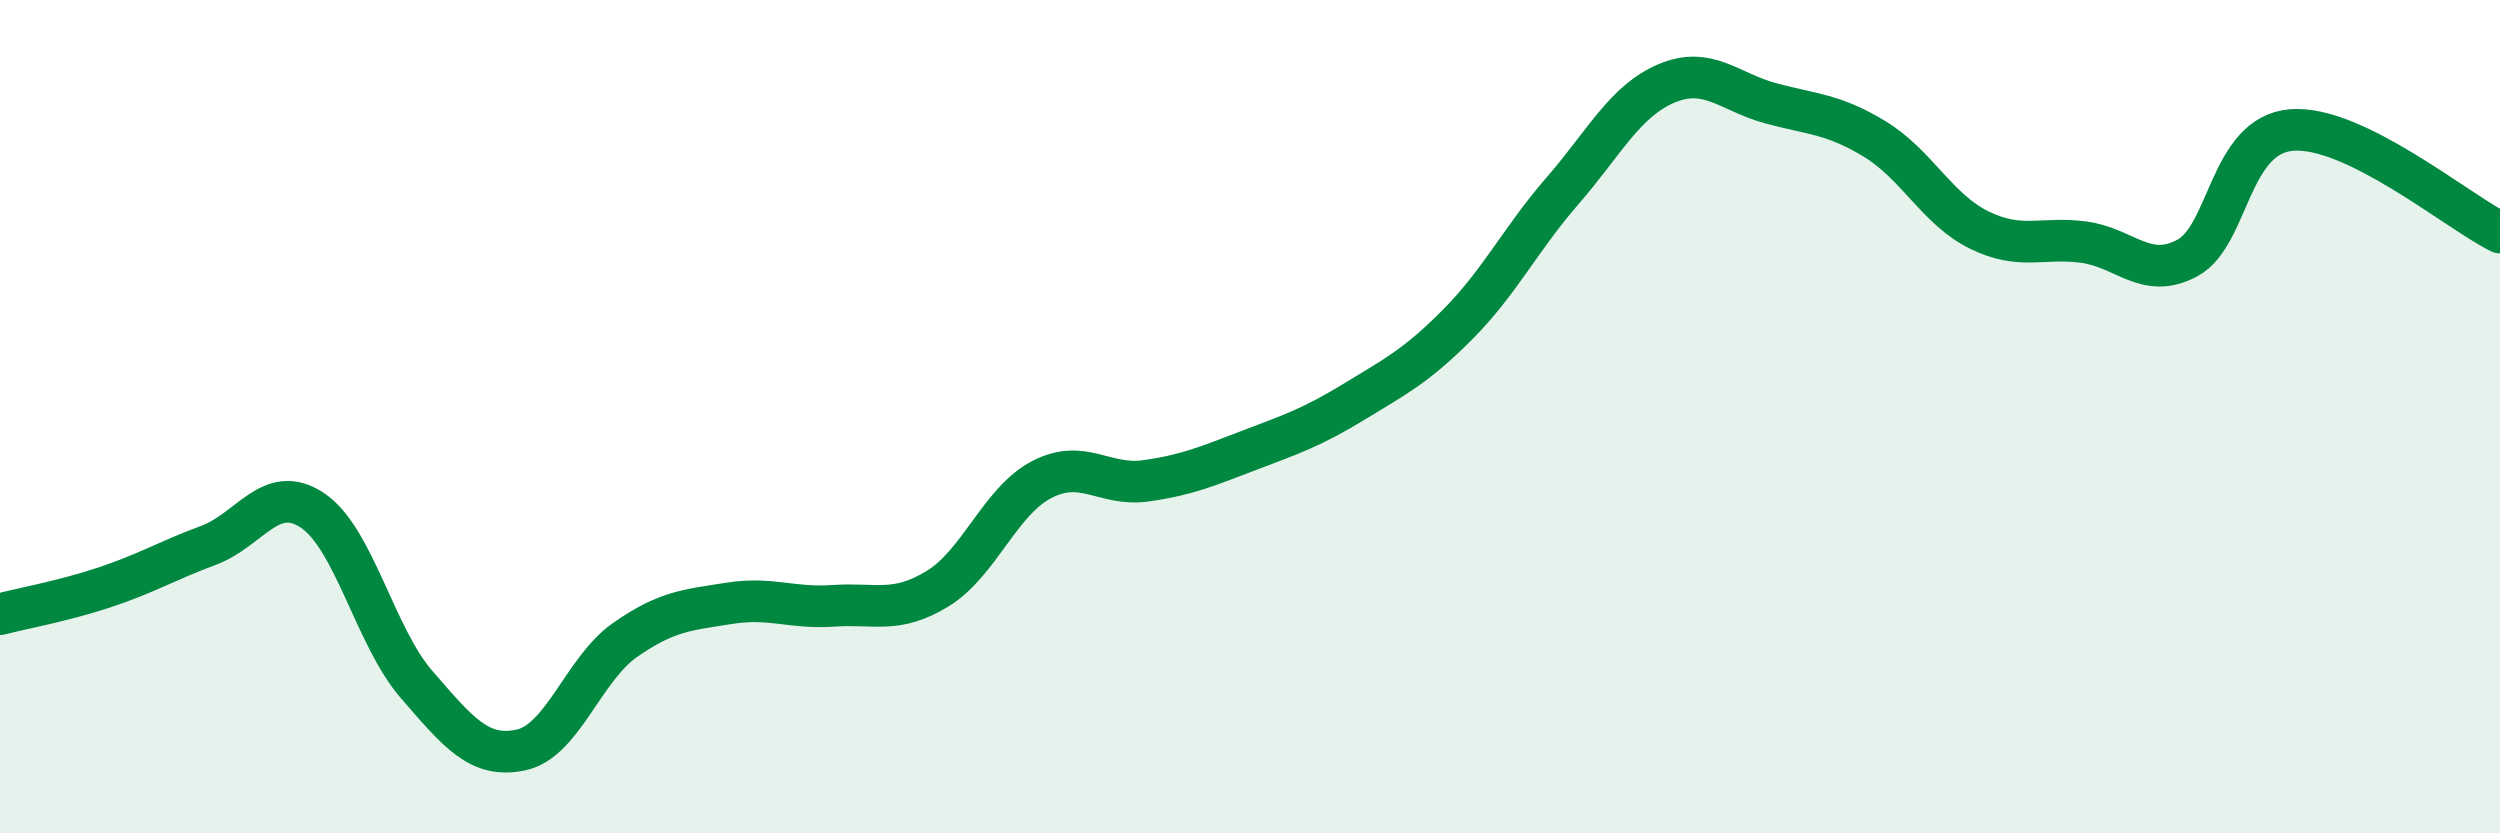
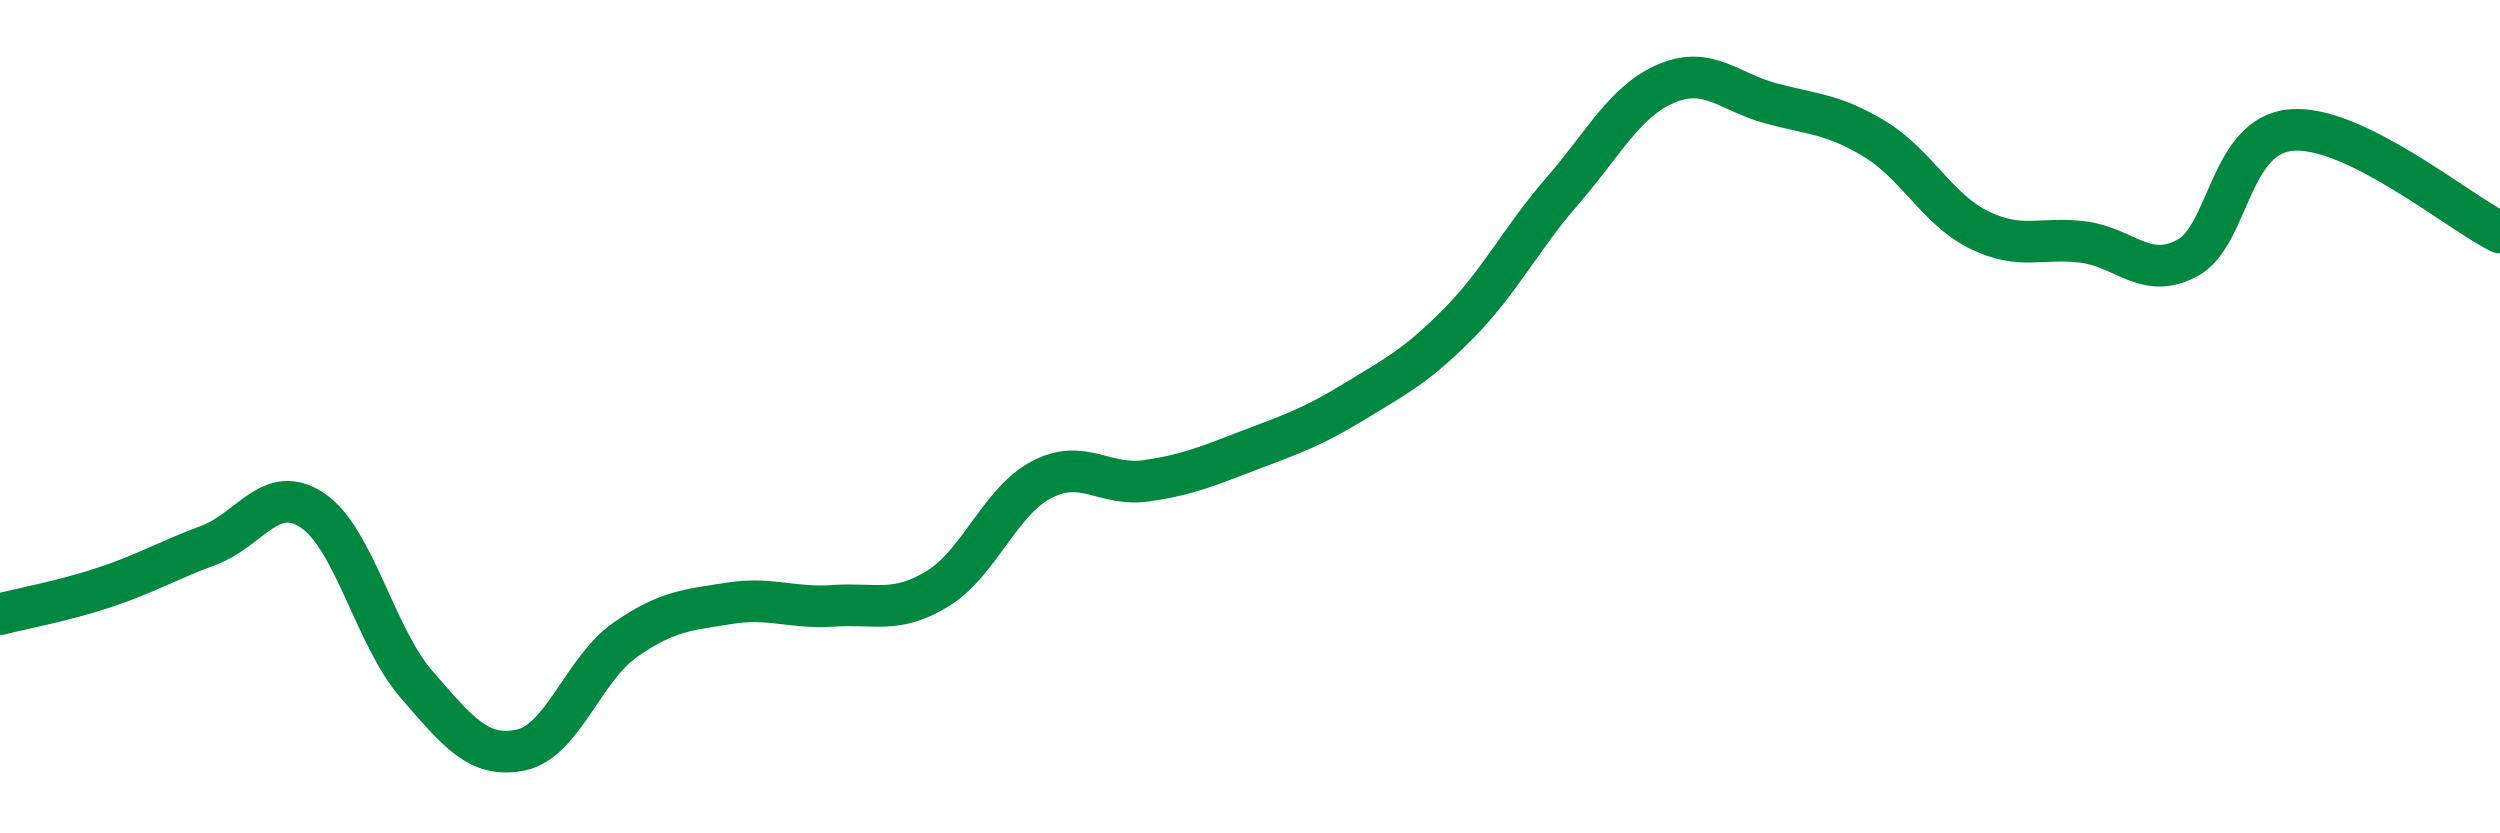
<svg xmlns="http://www.w3.org/2000/svg" width="60" height="20" viewBox="0 0 60 20">
-   <path d="M 0,14.74 C 0.5,14.61 1.5,14.43 2.5,14.1 C 3.5,13.77 4,13.46 5,13.09 C 6,12.72 6.5,11.58 7.5,12.25 C 8.5,12.92 9,15.28 10,16.43 C 11,17.58 11.5,18.21 12.5,18 C 13.5,17.79 14,16.06 15,15.36 C 16,14.66 16.5,14.64 17.5,14.48 C 18.5,14.32 19,14.61 20,14.54 C 21,14.47 21.5,14.74 22.5,14.13 C 23.5,13.52 24,12.03 25,11.51 C 26,10.99 26.5,11.68 27.5,11.54 C 28.5,11.4 29,11.18 30,10.8 C 31,10.42 31.5,10.25 32.5,9.64 C 33.5,9.03 34,8.78 35,7.77 C 36,6.76 36.5,5.73 37.5,4.58 C 38.5,3.43 39,2.42 40,2 C 41,1.58 41.5,2.21 42.5,2.48 C 43.5,2.75 44,2.73 45,3.34 C 46,3.95 46.5,5.03 47.5,5.52 C 48.5,6.01 49,5.68 50,5.81 C 51,5.94 51.5,6.73 52.5,6.19 C 53.5,5.65 53.5,3.24 55,3.12 C 56.5,3 59,5.09 60,5.58L60 20L0 20Z" fill="#008740" opacity="0.1" stroke-linecap="round" stroke-linejoin="round" />
  <path d="M 0,14.74 C 0.5,14.61 1.5,14.43 2.5,14.1 C 3.5,13.77 4,13.46 5,13.09 C 6,12.72 6.5,11.58 7.5,12.25 C 8.5,12.92 9,15.28 10,16.43 C 11,17.58 11.5,18.21 12.5,18 C 13.5,17.79 14,16.06 15,15.36 C 16,14.66 16.5,14.64 17.5,14.48 C 18.5,14.32 19,14.61 20,14.54 C 21,14.47 21.5,14.74 22.5,14.13 C 23.5,13.52 24,12.03 25,11.51 C 26,10.99 26.5,11.68 27.5,11.54 C 28.5,11.4 29,11.18 30,10.8 C 31,10.42 31.5,10.25 32.5,9.64 C 33.5,9.03 34,8.78 35,7.77 C 36,6.76 36.5,5.73 37.5,4.58 C 38.5,3.43 39,2.42 40,2 C 41,1.58 41.5,2.21 42.5,2.48 C 43.5,2.75 44,2.73 45,3.34 C 46,3.95 46.5,5.03 47.5,5.52 C 48.5,6.01 49,5.68 50,5.81 C 51,5.94 51.5,6.73 52.5,6.19 C 53.5,5.65 53.5,3.24 55,3.12 C 56.5,3 59,5.09 60,5.58" stroke="#008740" stroke-width="1" fill="none" stroke-linecap="round" stroke-linejoin="round" />
</svg>